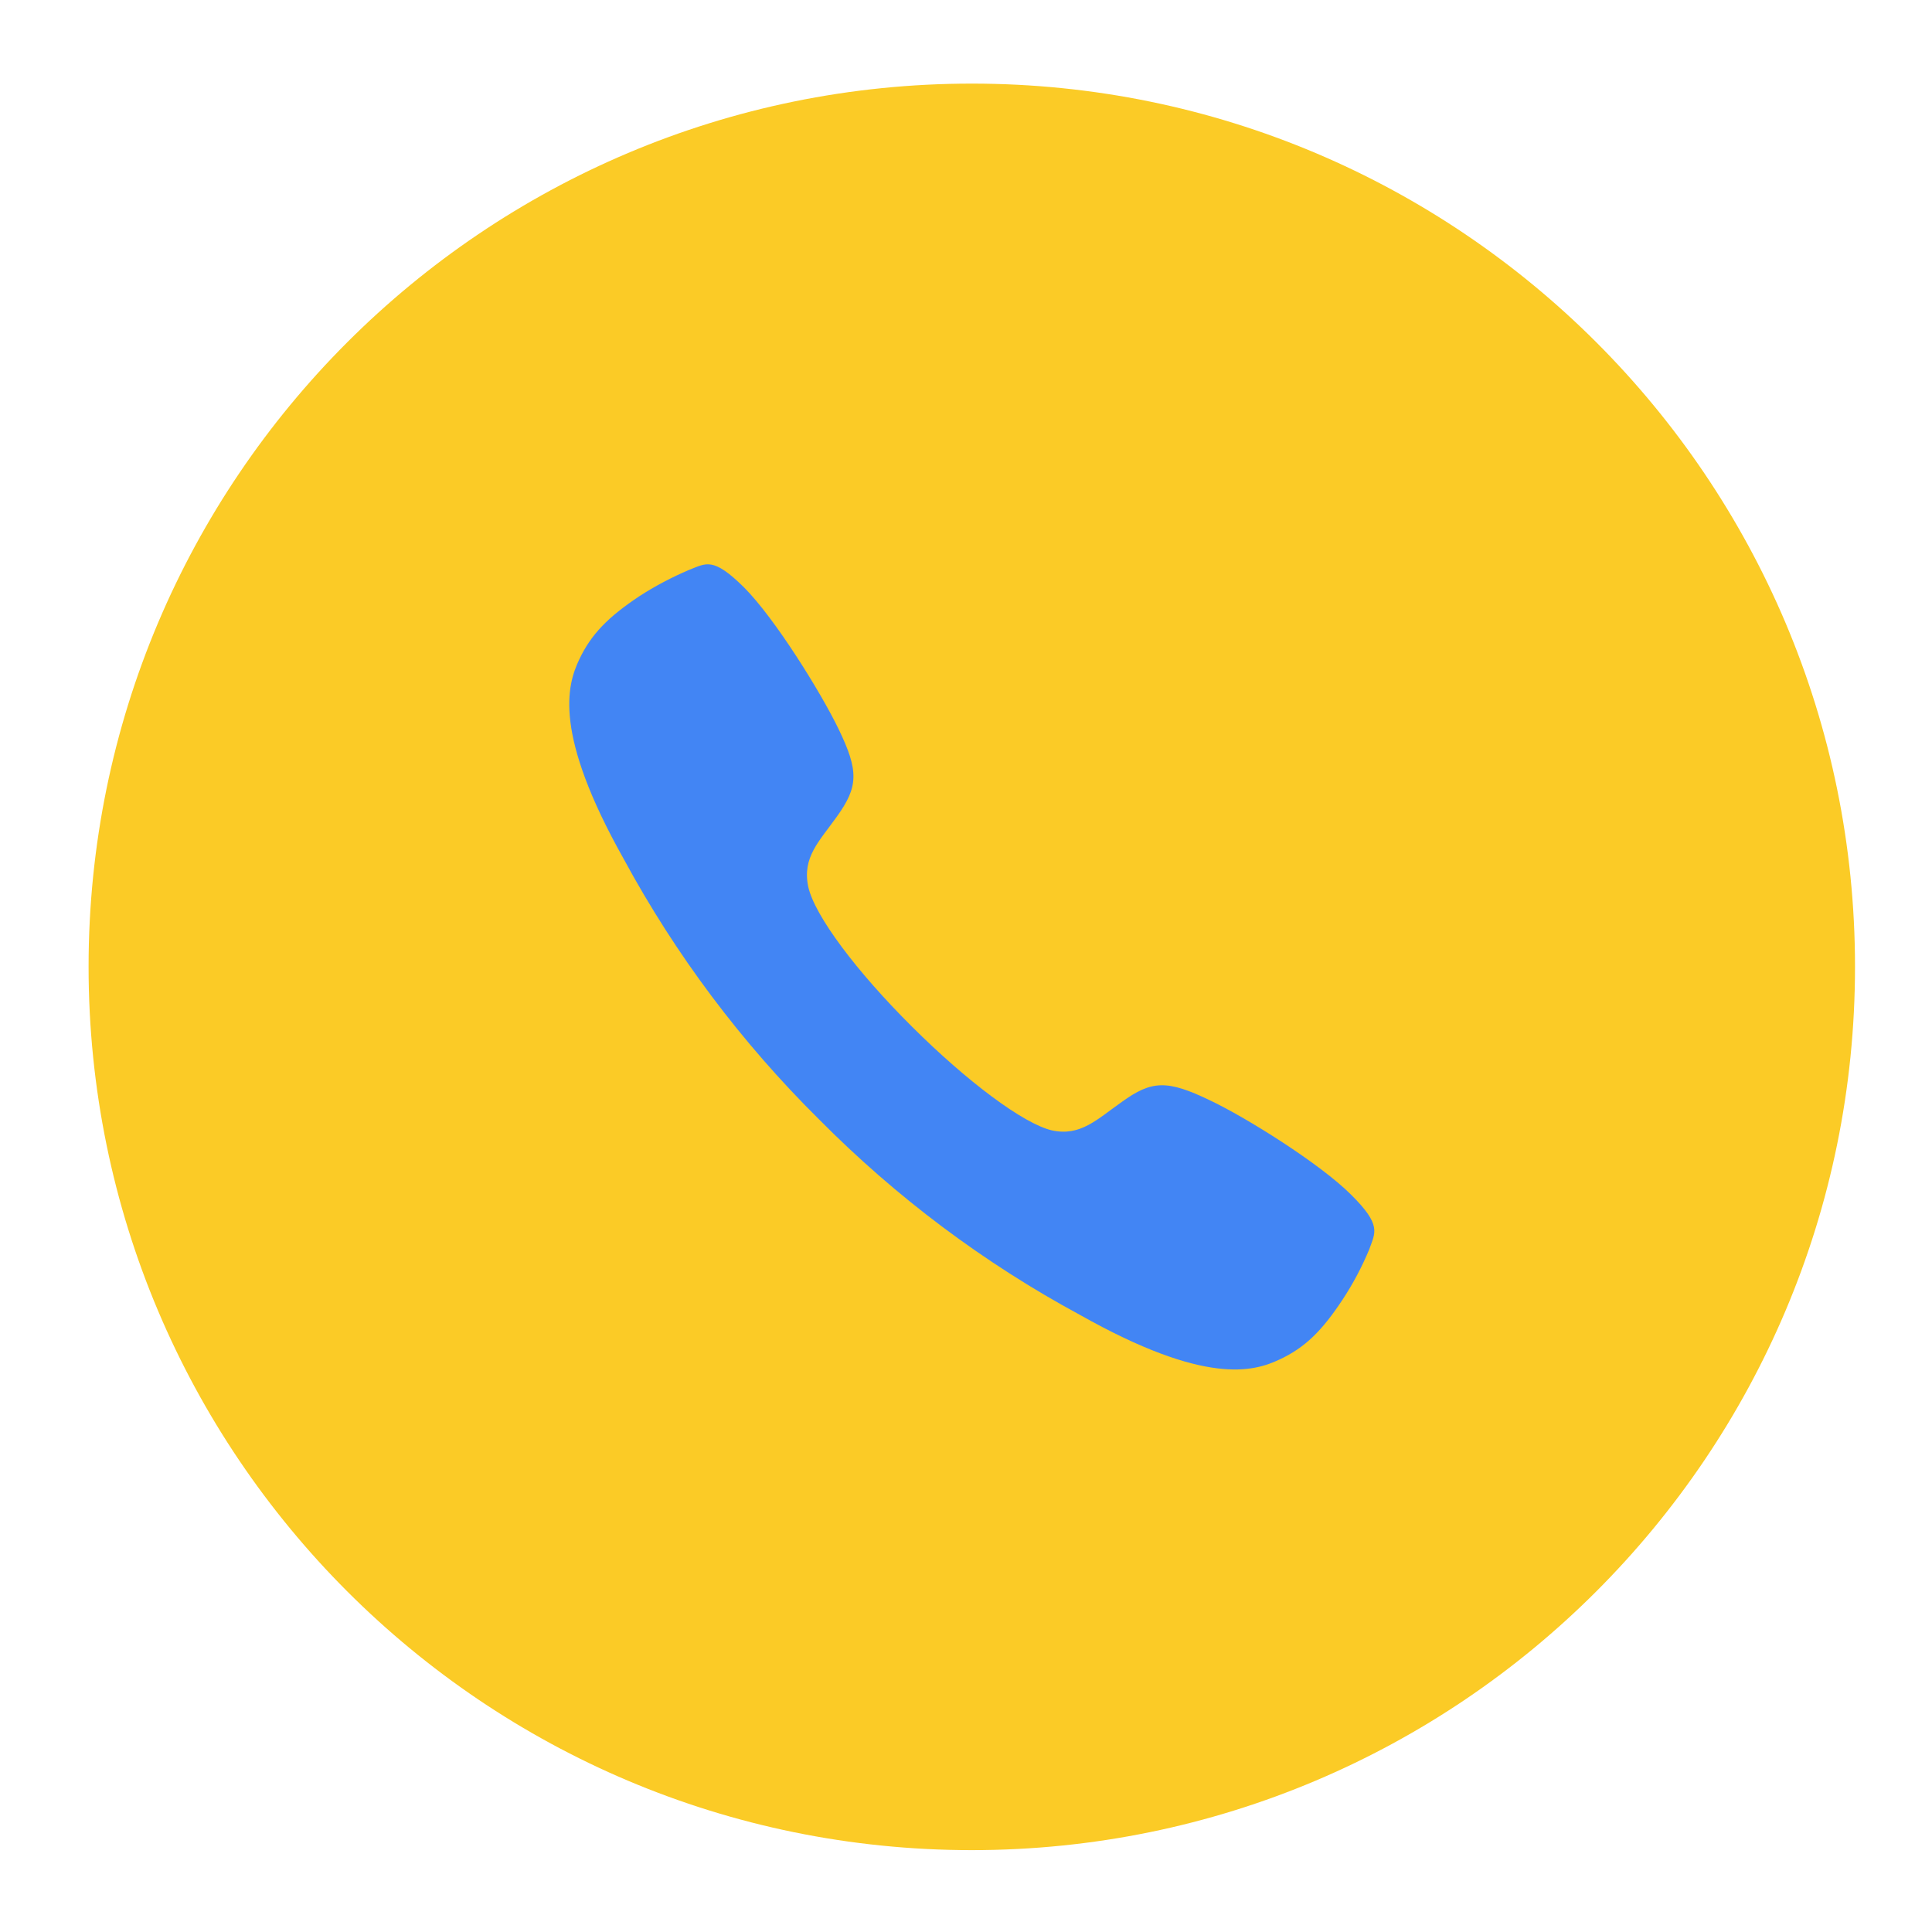
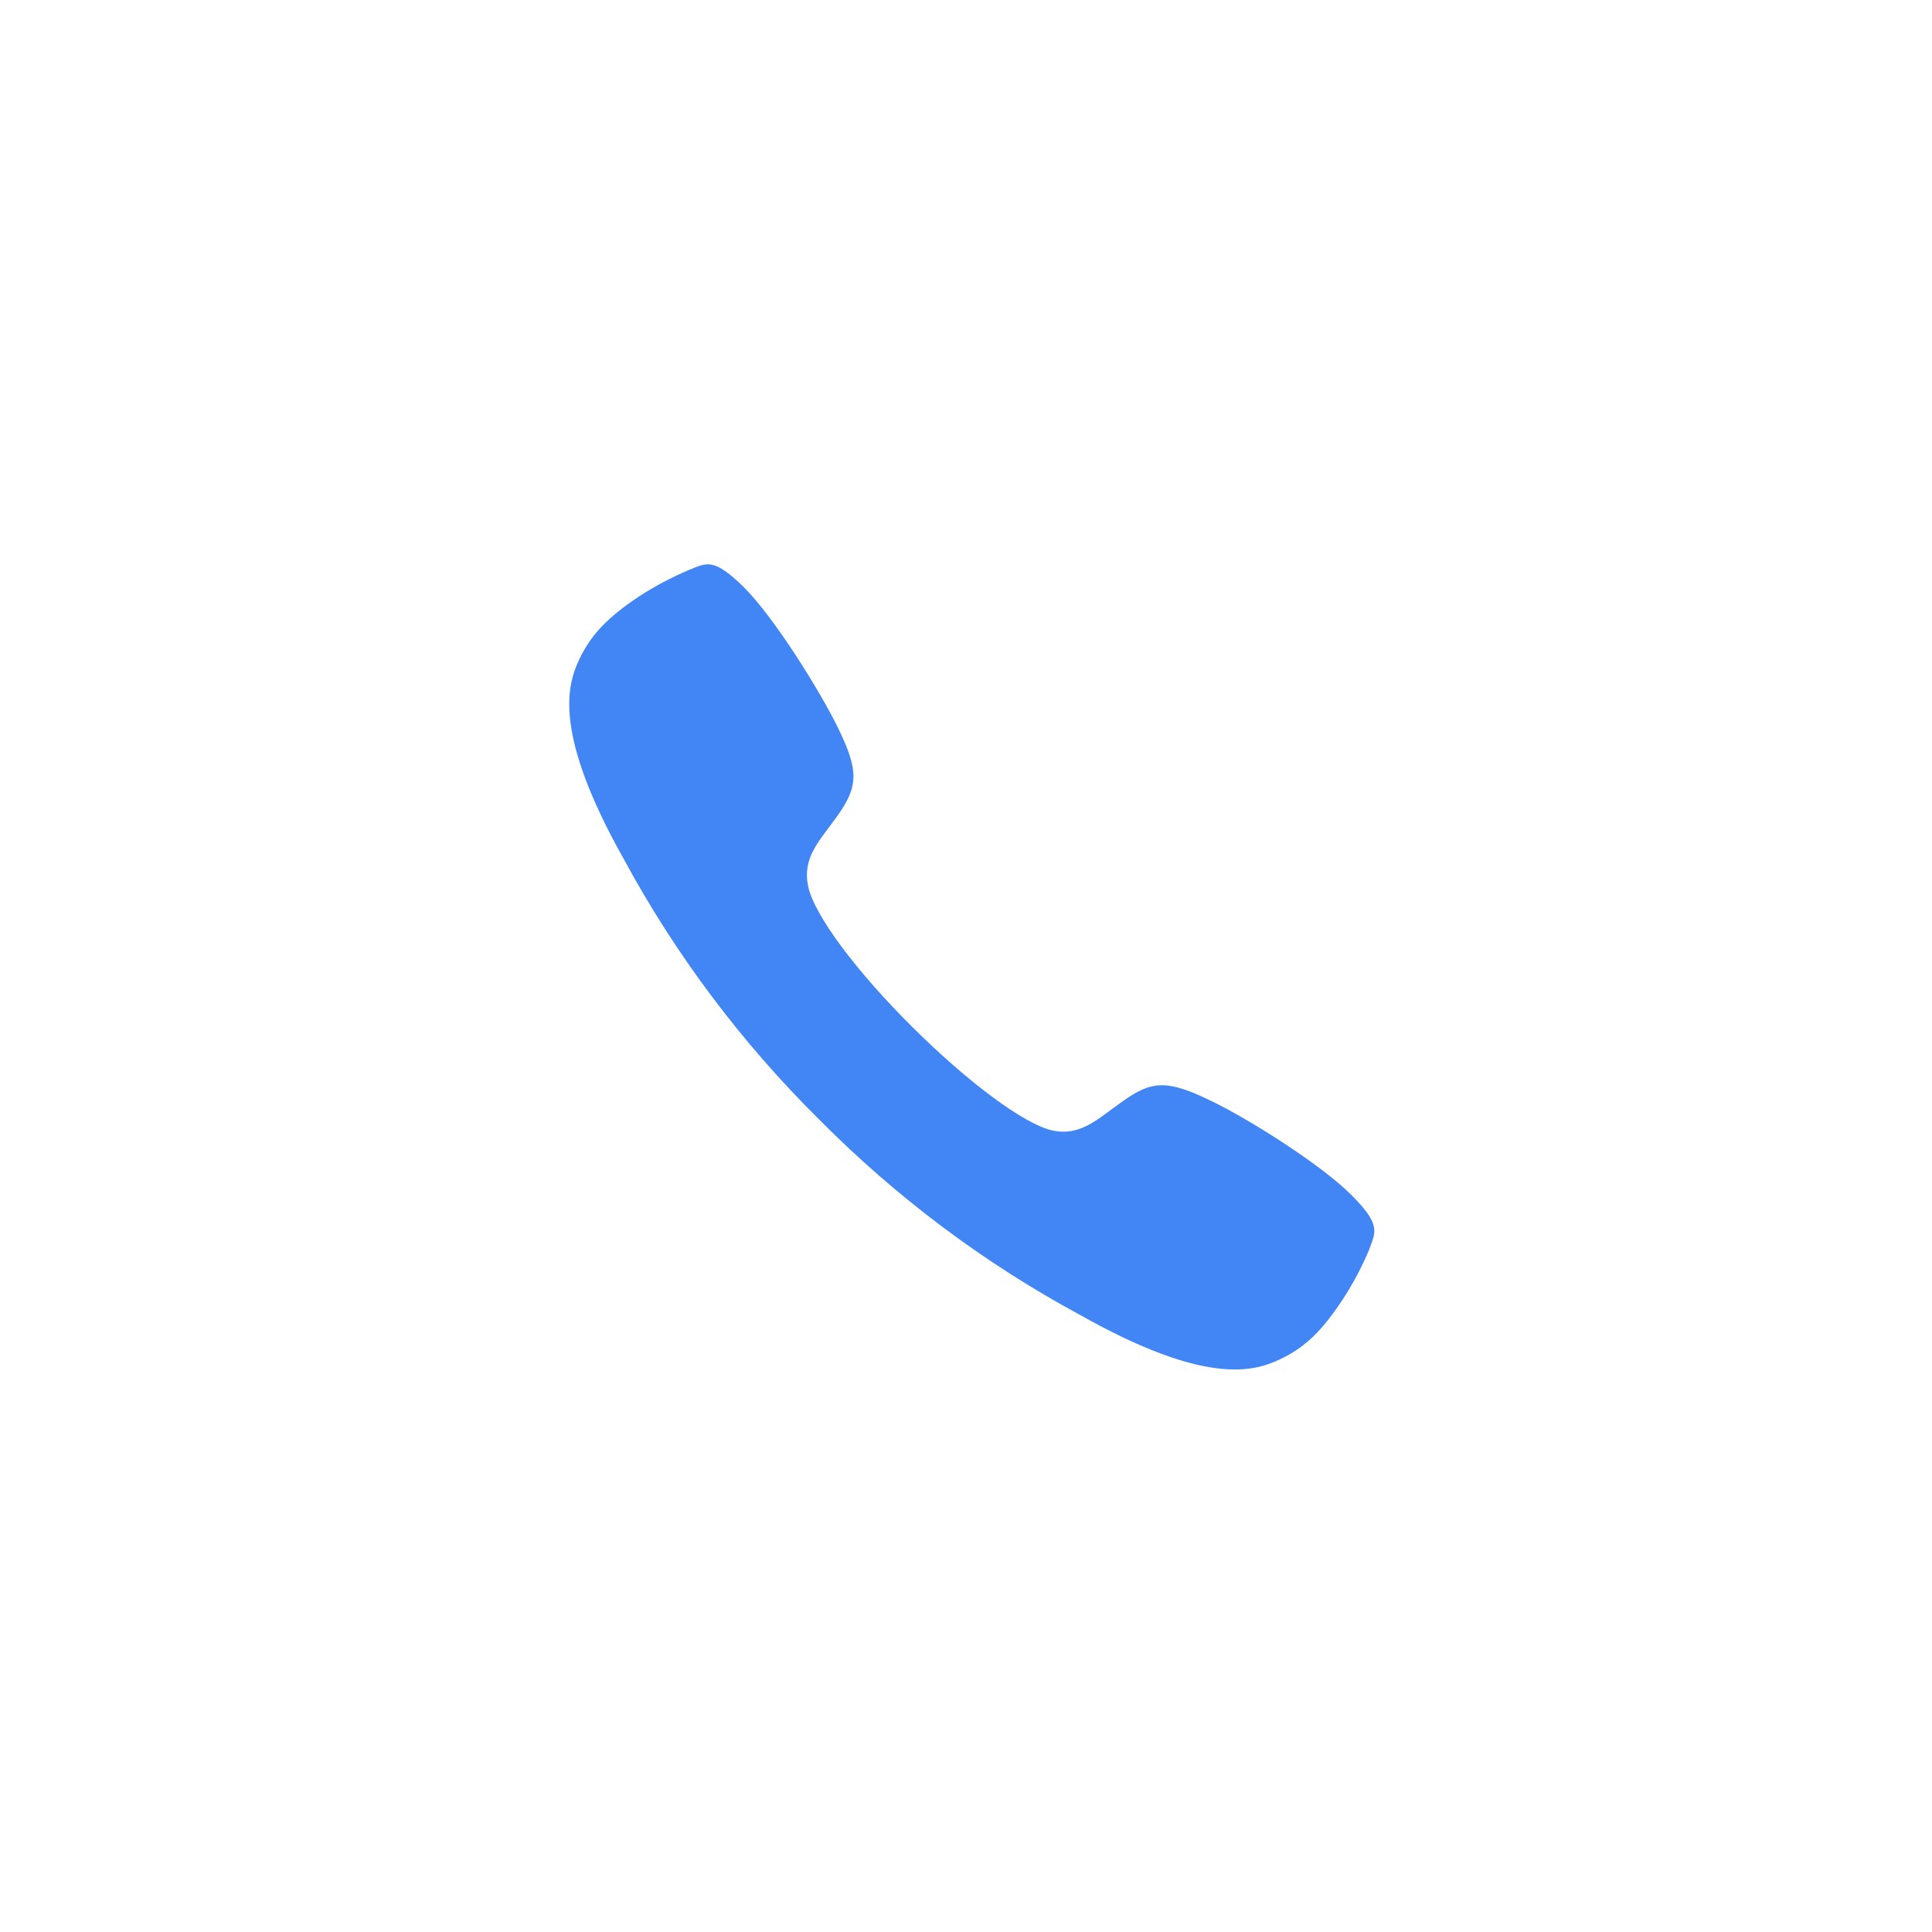
<svg xmlns="http://www.w3.org/2000/svg" version="1.1" id="レイヤー_1" x="0px" y="0px" width="40px" height="40px" viewBox="0 0 40 40" enable-background="new 0 0 40 40" xml:space="preserve">
  <g>
-     <path fill="#FBCB26" enable-background="new    " d="M20.121,1.731c10.098,0,18.285,8.188,18.285,18.284   c0,10.101-8.188,18.29-18.285,18.29c-10.103,0-18.287-8.189-18.287-18.29C1.834,9.919,10.019,1.731,20.121,1.731z" />
    <path fill="#4285F4" d="M27.971,24.733c-0.636-0.636-2.169-1.598-2.927-1.955c-0.876-0.421-1.198-0.414-1.819,0.037   c-0.517,0.363-0.853,0.715-1.443,0.589c-0.591-0.135-1.768-1.019-2.903-2.151c-1.139-1.132-2.017-2.297-2.146-2.898   c-0.126-0.605,0.225-0.932,0.592-1.446c0.447-0.622,0.459-0.944,0.036-1.817c-0.367-0.759-1.316-2.288-1.956-2.93   c-0.646-0.639-0.785-0.498-1.134-0.365c-0.363,0.155-0.709,0.336-1.037,0.549c-0.637,0.425-0.994,0.78-1.244,1.313   c-0.252,0.536-0.536,1.529,0.923,4.124c1.074,1.985,2.436,3.8,4.043,5.391l0,0l0,0c1.594,1.609,3.416,2.977,5.41,4.053   c2.592,1.461,3.588,1.172,4.119,0.923c0.536-0.248,0.889-0.602,1.313-1.245c0.216-0.328,0.399-0.675,0.55-1.036   C28.47,25.517,28.615,25.371,27.971,24.733z" />
  </g>
</svg>